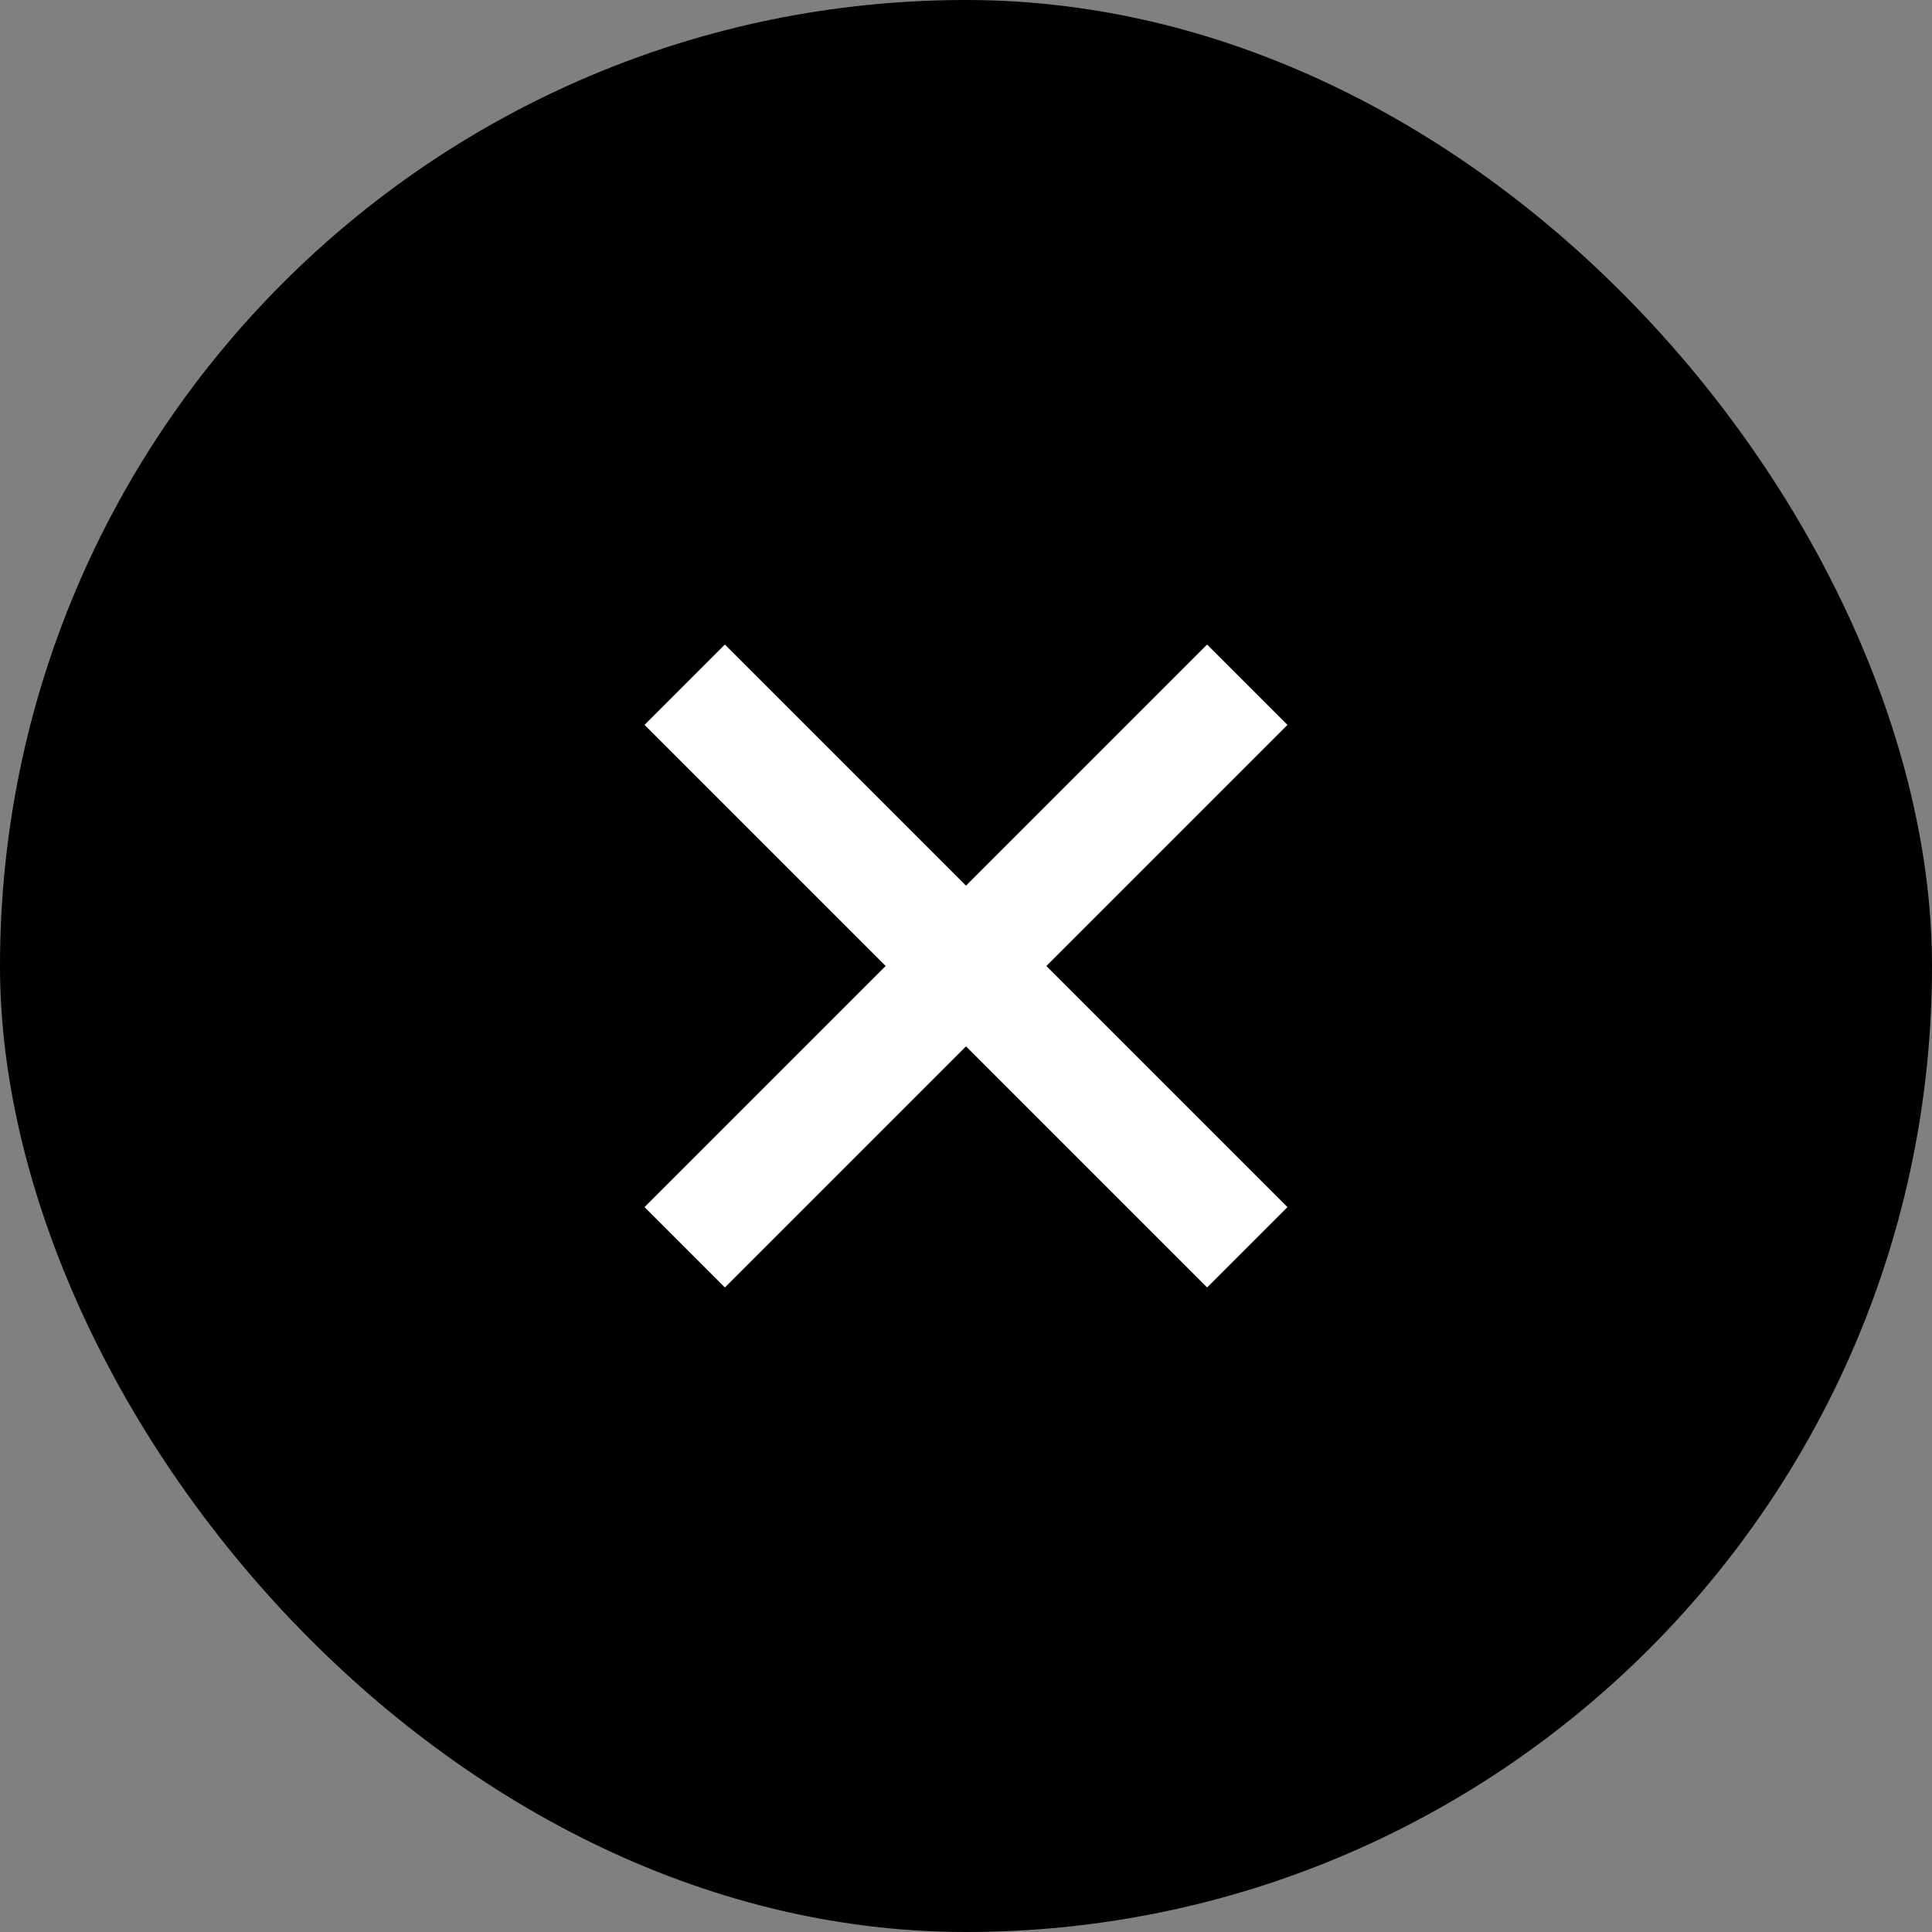
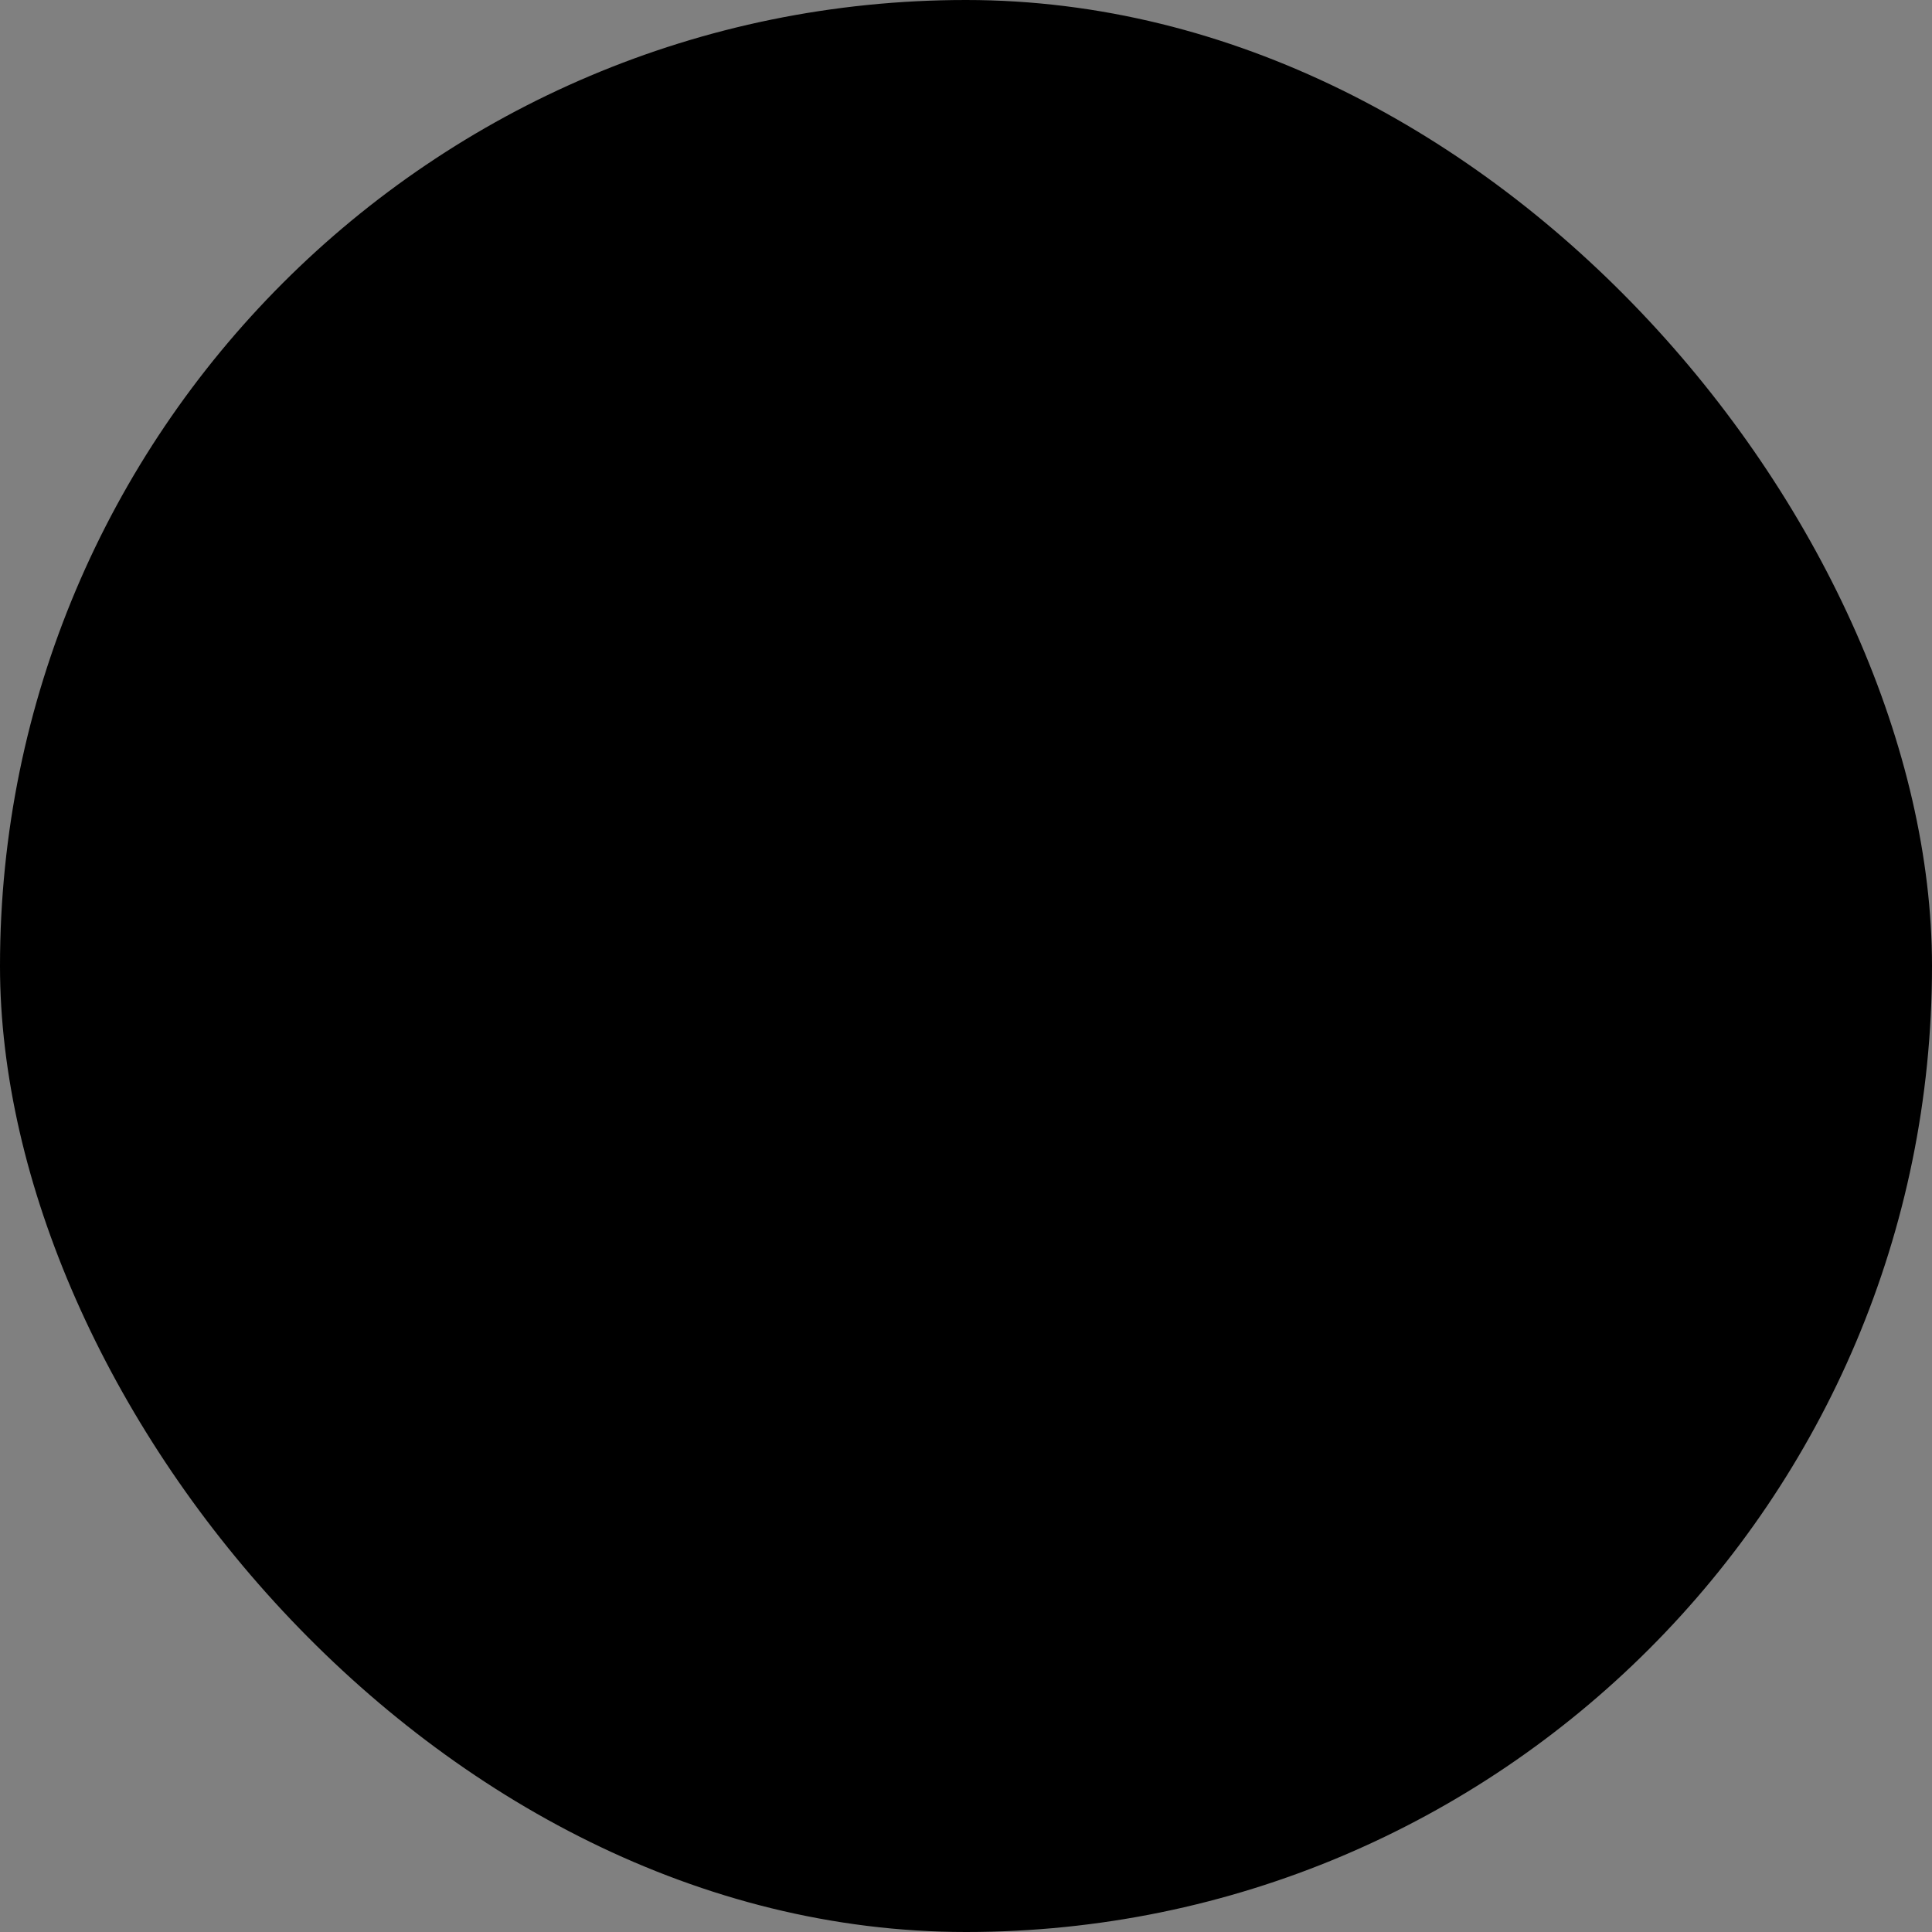
<svg xmlns="http://www.w3.org/2000/svg" width="34" height="34" viewBox="0 0 34 34" fill="none">
  <rect x="0" y="0" width="34" height="34" fill="#808080" stroke="none" />
  <rect width="34" height="34" rx="17" fill="black" />
-   <path fill-rule="evenodd" clip-rule="evenodd" d="M22.657 12.757L21.243 11.343L17 15.586L12.757 11.343L11.343 12.757L15.586 17L11.343 21.243L12.757 22.657L17 18.414L21.243 22.657L22.657 21.243L18.414 17L22.657 12.757Z" fill="white" />
</svg>